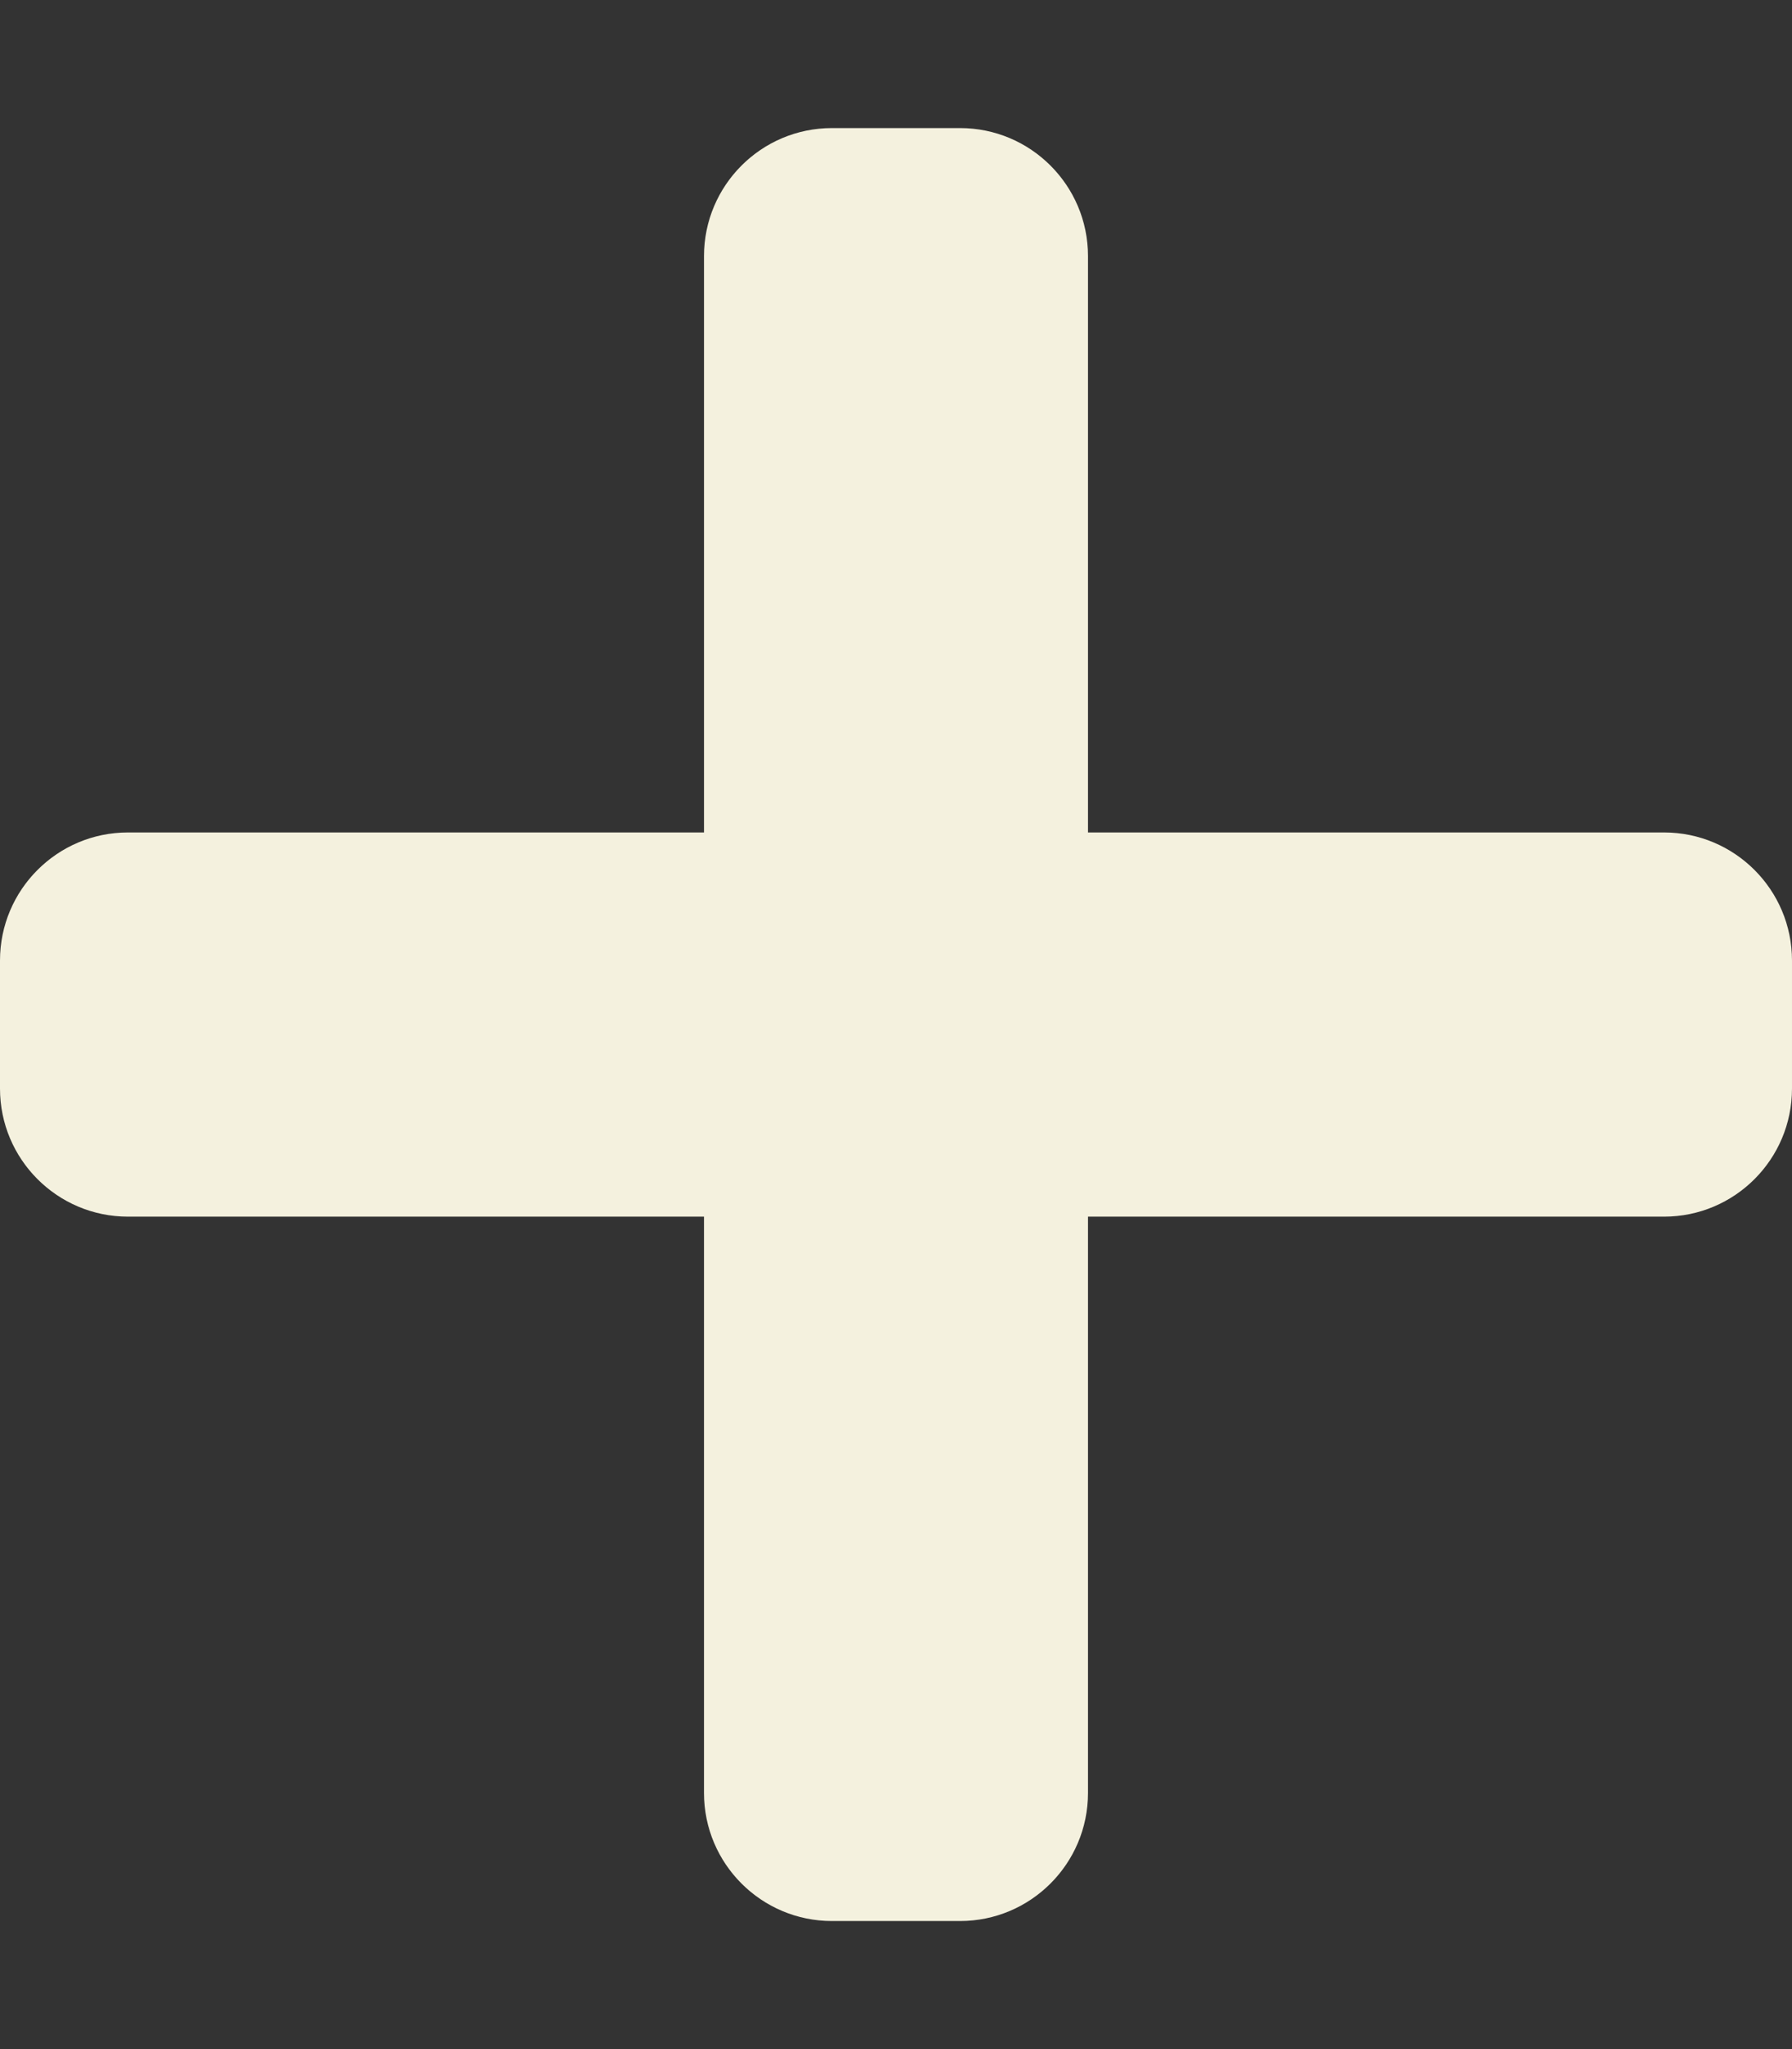
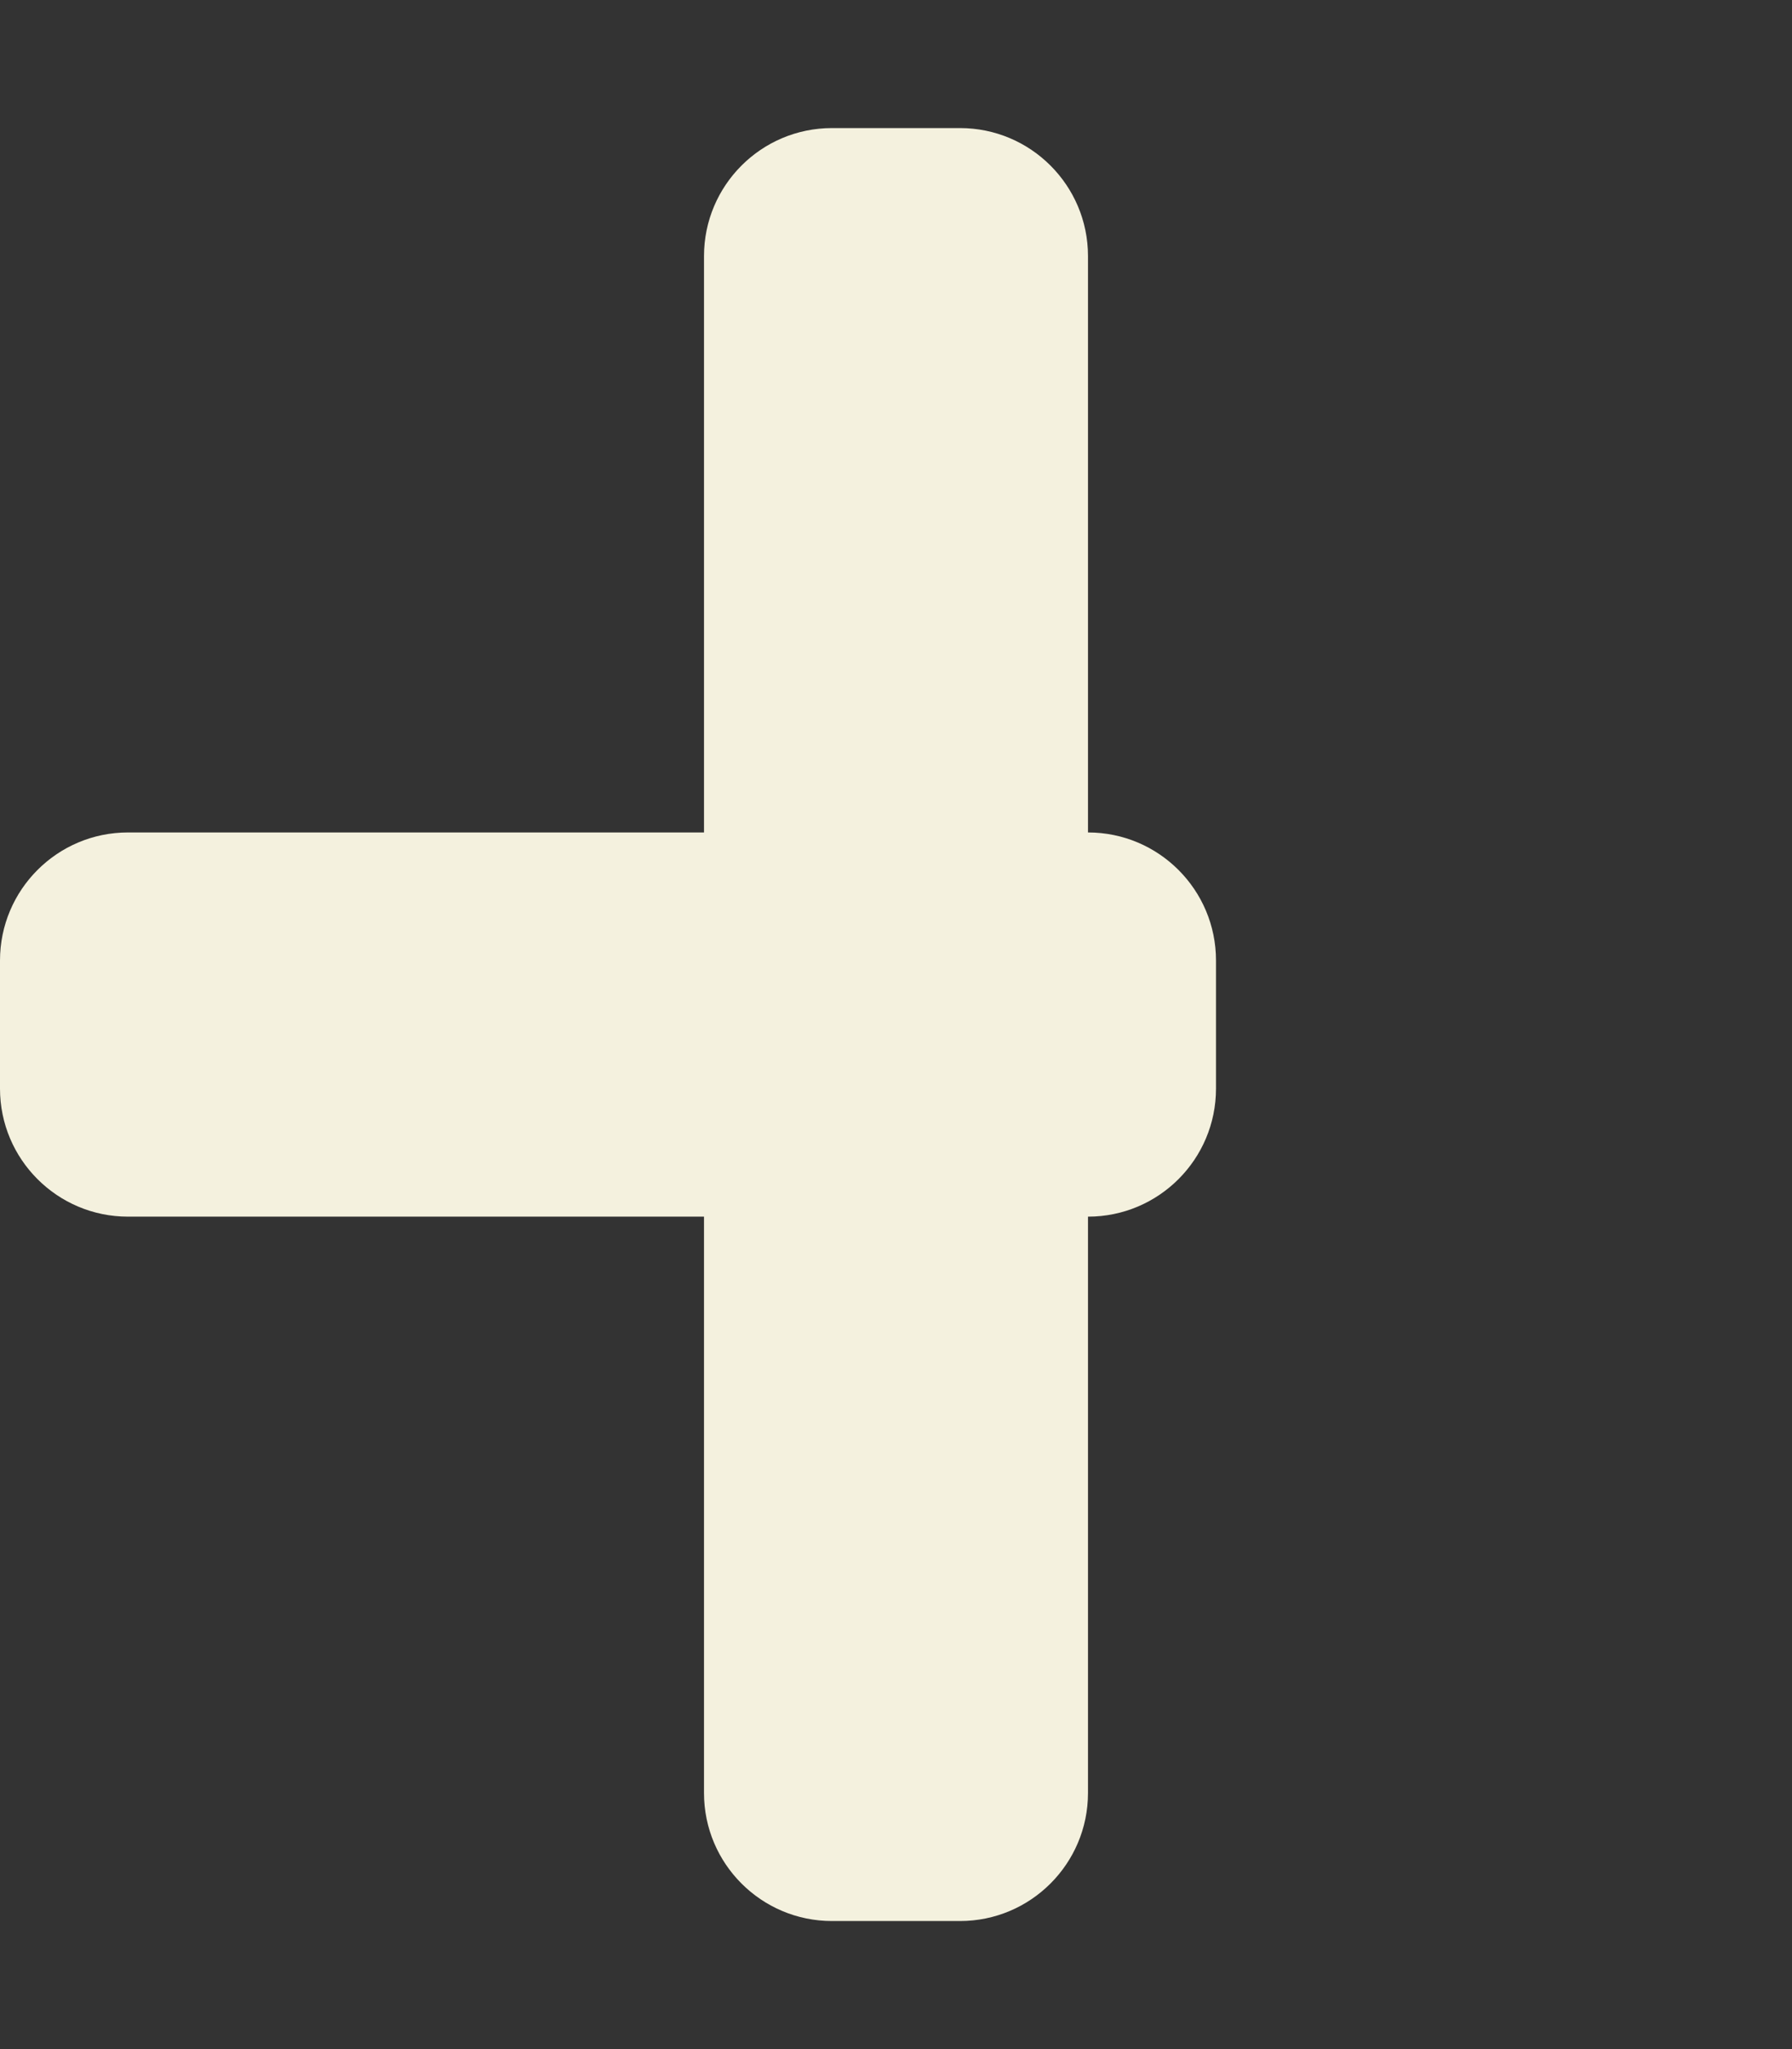
<svg xmlns="http://www.w3.org/2000/svg" class="e-font-icon-svg e-fas-plus" viewBox="0 0 448 512" width="448" height="512">
  <rect x="0" y="0" width="448" height="512" fill="#333333" stroke="none" />
-   <path d="M416 208H272V64c0-17.67-14.33-32-32-32h-32c-17.67 0-32 14.33-32 32v144H32c-17.67 0-32 14.33-32 32v32c0 17.67 14.33 32 32 32h144v144c0 17.67 14.33 32 32 32h32c17.67 0 32-14.33 32-32V304h144c17.67 0 32-14.33 32-32v-32c0-17.67-14.33-32-32-32z" fill="#F4F1DE" />
+   <path d="M416 208H272V64c0-17.67-14.33-32-32-32h-32c-17.67 0-32 14.33-32 32v144H32c-17.67 0-32 14.33-32 32v32c0 17.67 14.33 32 32 32h144v144c0 17.67 14.33 32 32 32h32c17.67 0 32-14.33 32-32V304c17.67 0 32-14.33 32-32v-32c0-17.67-14.33-32-32-32z" fill="#F4F1DE" />
</svg>